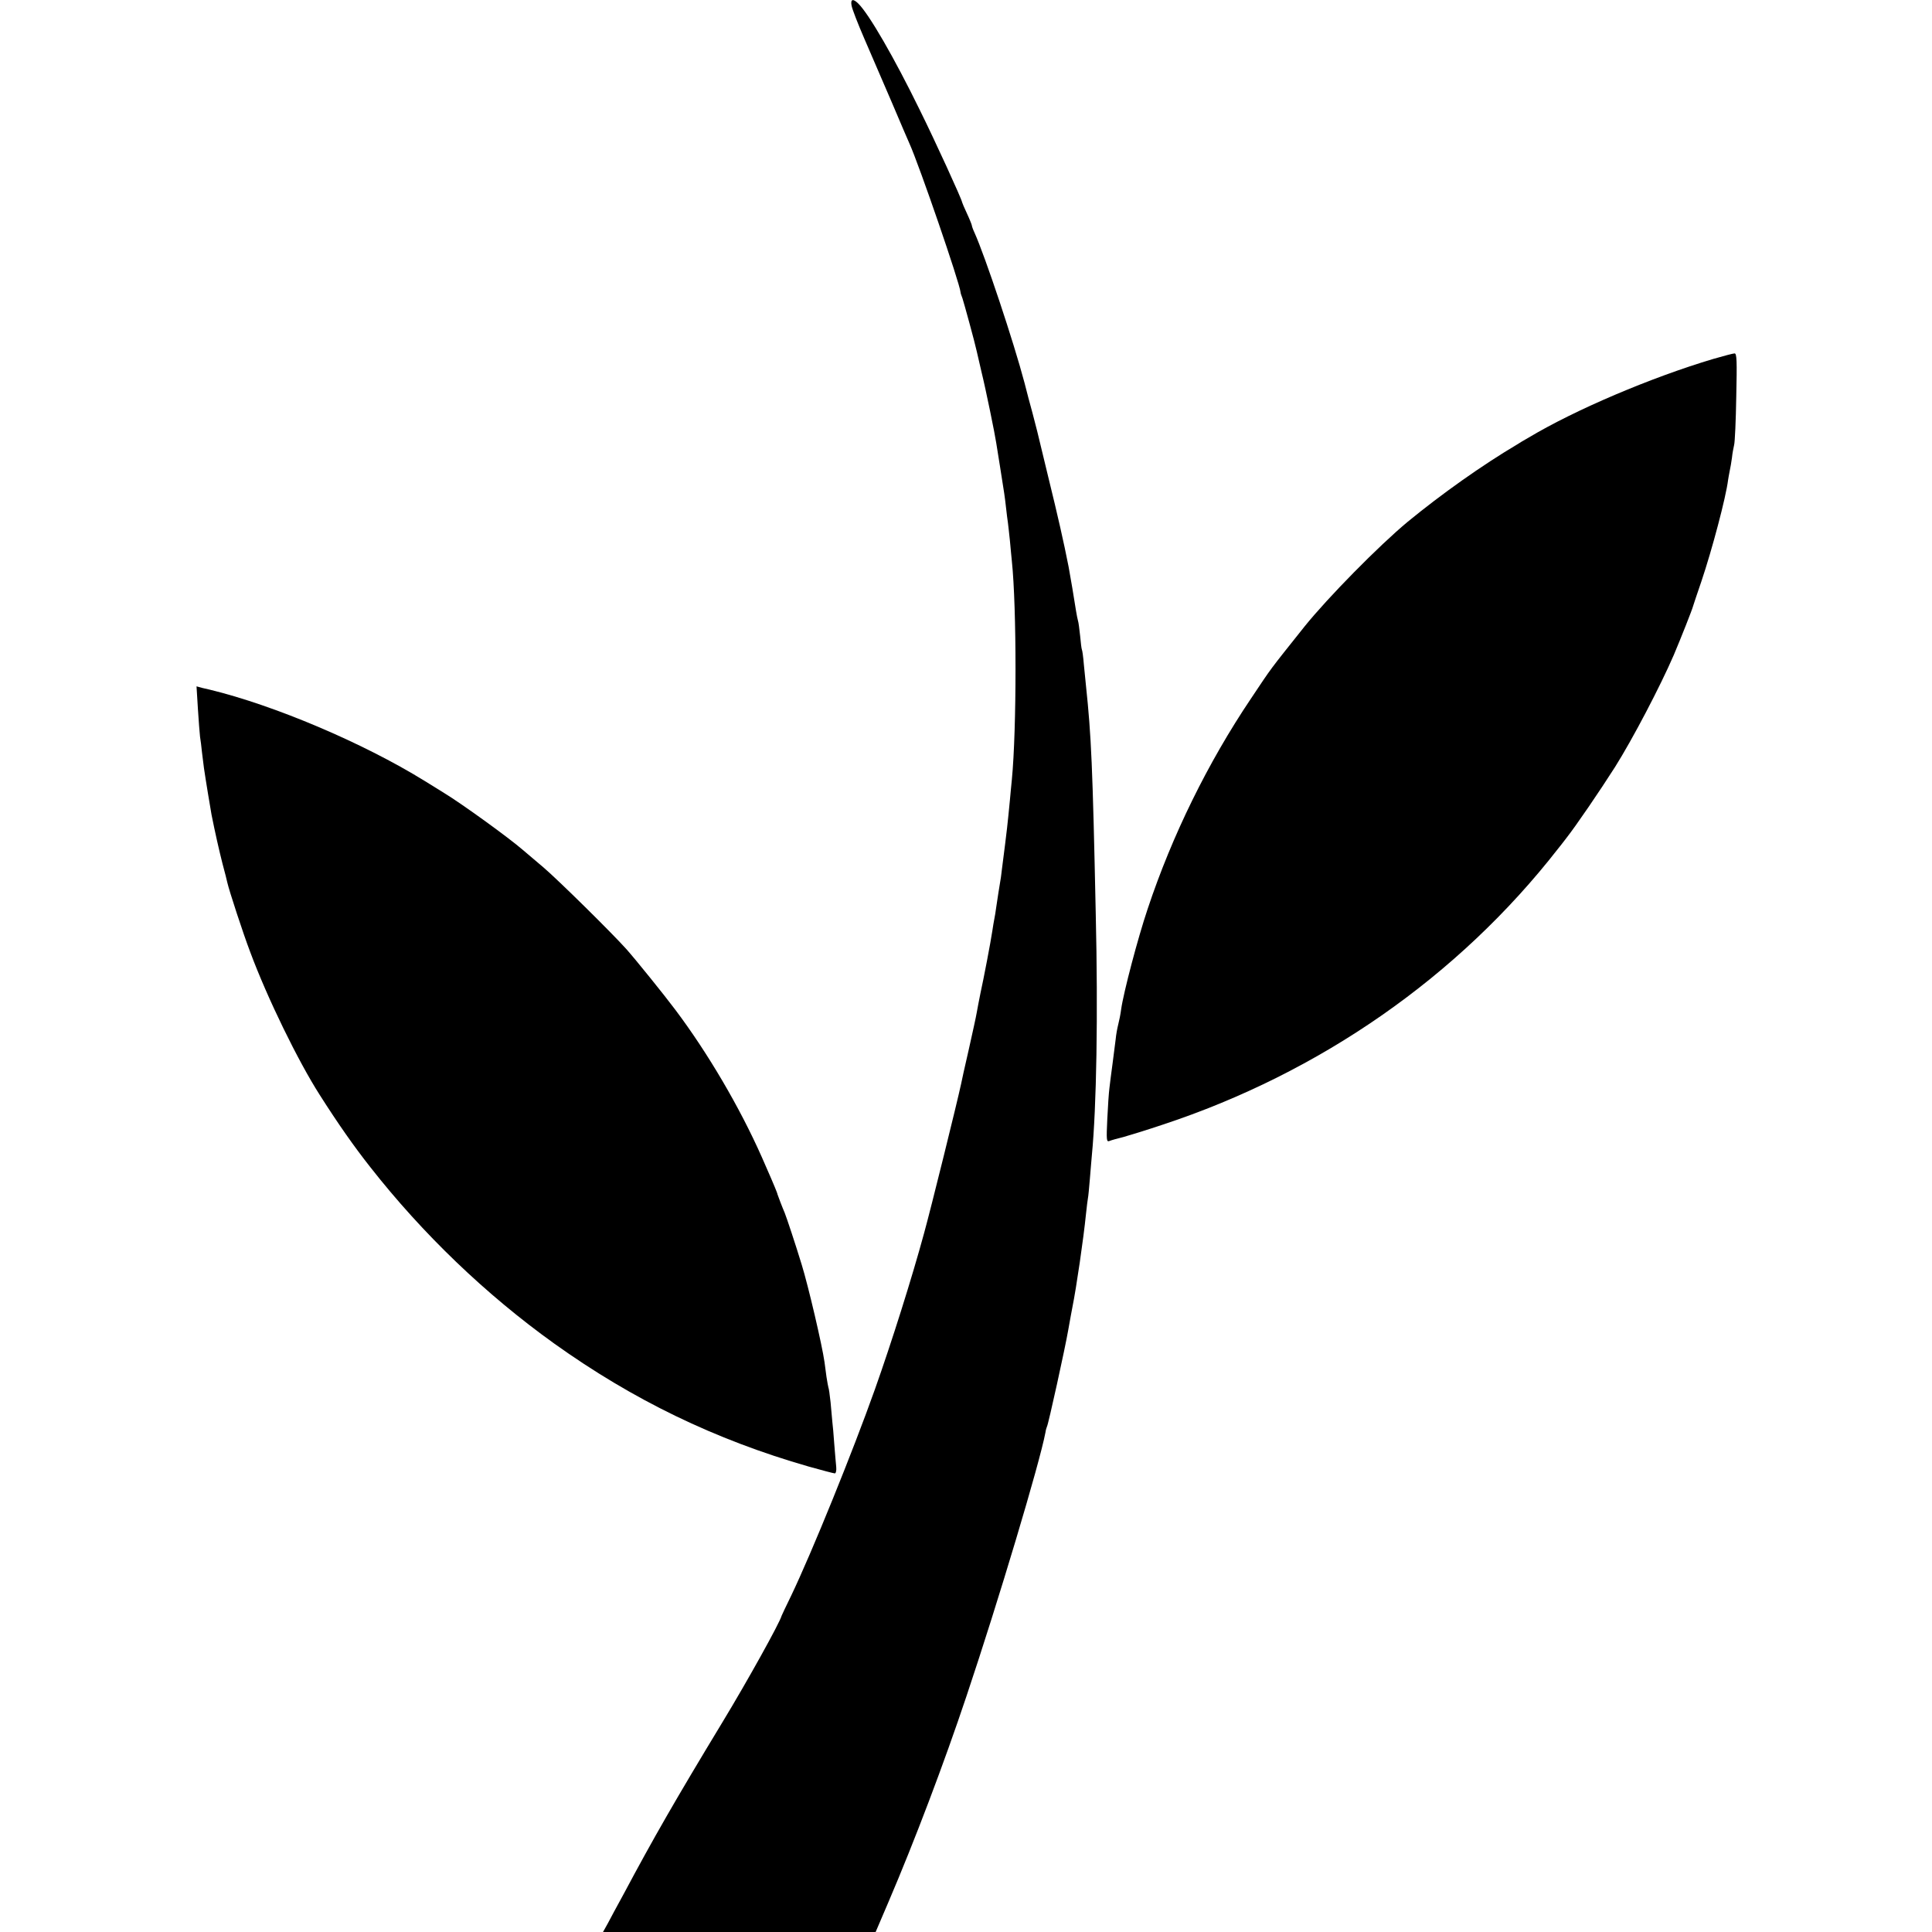
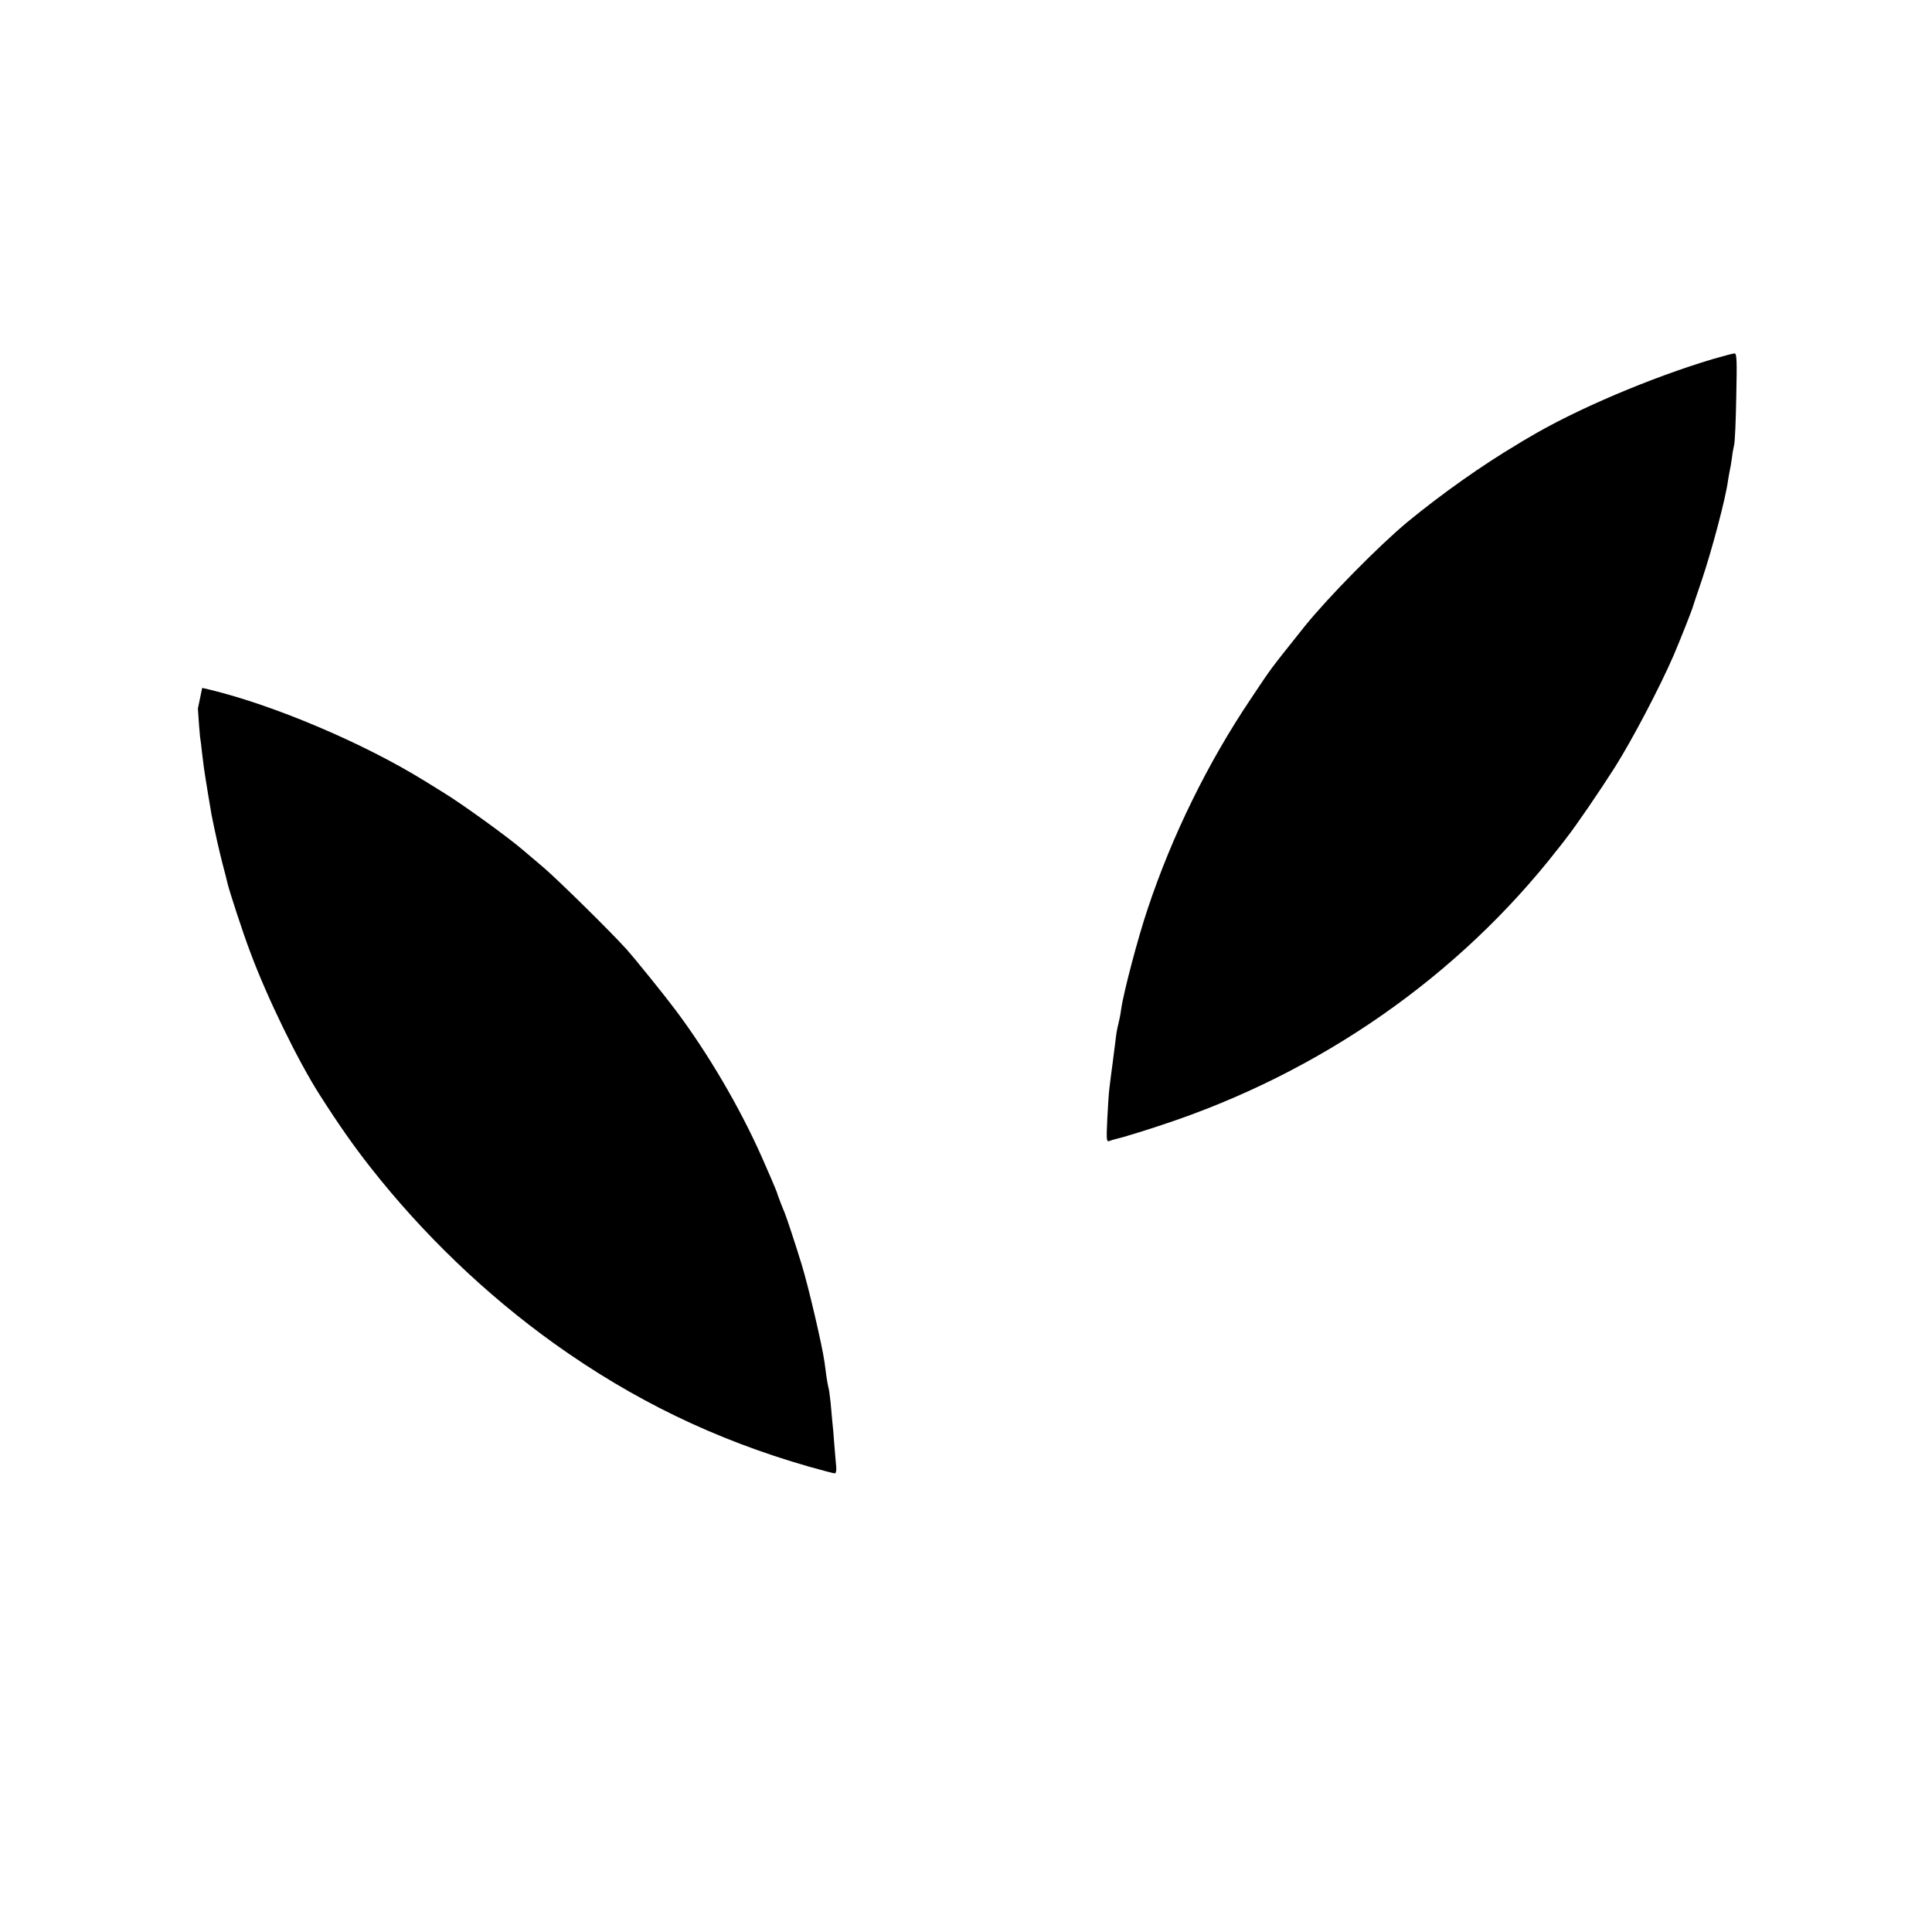
<svg xmlns="http://www.w3.org/2000/svg" version="1.0" width="990pt" height="990pt" viewBox="0 0 990 990" preserveAspectRatio="xMidYMid meet">
  <g transform="translate(0,990) scale(0.1,-0.1)" fill="#000000" stroke="none">
-     <path d="M4364 9870 c3 -17 32 -92 65 -168 32 -75 96 -222 141 -327 44 -104 85 -199 90 -210 51 -113 258 -716 262 -762 0 -5 5 -19 10 -32 7 -21 63 -224 73 -271 2 -8 13 -55 24 -104 23 -93 70 -324 76 -366 2 -14 11 -70 20 -125 22 -139 23 -143 30 -205 3 -30 8 -66 10 -80 2 -14 6 -54 10 -90 3 -36 8 -83 10 -105 25 -238 25 -862 0 -1120 -2 -22 -7 -69 -10 -105 -12 -123 -13 -138 -41 -355 -3 -27 -7 -57 -9 -65 -3 -18 -15 -92 -21 -135 -2 -16 -6 -41 -9 -55 -3 -14 -7 -41 -10 -60 -8 -55 -45 -248 -61 -320 -7 -36 -16 -80 -19 -99 -3 -19 -22 -105 -41 -190 -20 -86 -37 -164 -39 -175 -21 -98 -154 -636 -190 -766 -62 -228 -166 -558 -252 -800 -113 -318 -323 -836 -430 -1059 -26 -53 -47 -98 -48 -101 -9 -35 -175 -334 -303 -545 -244 -403 -354 -595 -506 -880 -33 -60 -70 -129 -82 -152 l-24 -43 699 0 698 0 65 152 c134 313 285 711 401 1058 164 489 374 1191 404 1349 2 14 6 27 8 31 7 11 93 402 109 495 9 50 18 101 21 115 21 104 57 351 70 480 4 36 8 72 10 81 2 8 6 53 10 100 4 46 8 100 10 119 24 247 32 720 20 1235 -16 761 -23 915 -50 1170 -2 22 -7 72 -11 110 -3 39 -8 73 -10 76 -2 4 -6 35 -9 70 -4 35 -8 70 -11 78 -2 8 -7 30 -10 50 -6 41 -32 196 -38 226 -24 123 -57 268 -103 455 -30 124 -56 232 -58 240 -2 8 -13 50 -24 93 -12 42 -30 112 -41 155 -56 212 -202 649 -256 769 -8 17 -14 34 -14 38 0 3 -11 31 -25 61 -14 30 -25 56 -25 58 0 12 -141 320 -217 473 -131 268 -259 489 -314 544 -28 28 -42 24 -35 -11z" />
    <path d="M8780 8061 c-316 -94 -708 -260 -948 -404 -21 -12 -47 -27 -57 -34 -179 -106 -388 -254 -562 -397 -148 -123 -407 -386 -528 -536 -187 -235 -162 -201 -275 -370 -220 -327 -404 -701 -529 -1077 -50 -148 -124 -429 -136 -515 -3 -24 -10 -59 -15 -78 -5 -19 -11 -53 -13 -75 -3 -22 -10 -78 -16 -125 -6 -47 -14 -103 -16 -125 -3 -22 -8 -93 -11 -159 -5 -107 -4 -118 10 -113 9 4 42 13 74 21 31 9 120 36 197 62 811 267 1520 762 2028 1414 7 8 26 33 43 55 51 65 171 241 250 365 90 143 231 412 301 574 36 85 95 234 99 251 2 6 20 62 42 125 55 163 126 431 137 520 1 8 5 29 8 45 4 17 9 48 12 70 2 22 8 51 11 65 4 14 9 125 11 248 4 182 3 222 -9 221 -7 0 -56 -13 -108 -28z" />
-     <path d="M1014 6269 c4 -63 9 -127 11 -144 3 -16 7 -52 10 -80 3 -27 8 -63 10 -80 7 -50 35 -219 39 -240 18 -91 39 -183 56 -250 12 -44 23 -88 25 -98 9 -40 80 -258 117 -355 88 -237 246 -560 356 -732 96 -151 177 -266 259 -370 269 -343 592 -653 942 -904 404 -289 824 -493 1305 -631 68 -19 128 -35 134 -35 5 0 9 15 7 33 -2 17 -6 70 -10 117 -3 47 -8 99 -10 115 -1 17 -6 61 -9 100 -4 38 -9 72 -11 75 -1 3 -6 28 -10 55 -4 28 -8 61 -10 75 -12 86 -83 390 -117 500 -31 102 -78 243 -87 265 -11 25 -35 88 -37 95 0 3 -6 18 -13 35 -12 30 -17 40 -67 155 -114 257 -277 534 -443 755 -56 75 -203 257 -250 310 -75 84 -350 355 -426 420 -44 37 -91 77 -105 89 -71 62 -313 237 -405 293 -11 7 -56 35 -100 62 -316 195 -770 387 -1100 467 -5 1 -23 5 -39 9 l-29 8 7 -114z" />
+     <path d="M1014 6269 c4 -63 9 -127 11 -144 3 -16 7 -52 10 -80 3 -27 8 -63 10 -80 7 -50 35 -219 39 -240 18 -91 39 -183 56 -250 12 -44 23 -88 25 -98 9 -40 80 -258 117 -355 88 -237 246 -560 356 -732 96 -151 177 -266 259 -370 269 -343 592 -653 942 -904 404 -289 824 -493 1305 -631 68 -19 128 -35 134 -35 5 0 9 15 7 33 -2 17 -6 70 -10 117 -3 47 -8 99 -10 115 -1 17 -6 61 -9 100 -4 38 -9 72 -11 75 -1 3 -6 28 -10 55 -4 28 -8 61 -10 75 -12 86 -83 390 -117 500 -31 102 -78 243 -87 265 -11 25 -35 88 -37 95 0 3 -6 18 -13 35 -12 30 -17 40 -67 155 -114 257 -277 534 -443 755 -56 75 -203 257 -250 310 -75 84 -350 355 -426 420 -44 37 -91 77 -105 89 -71 62 -313 237 -405 293 -11 7 -56 35 -100 62 -316 195 -770 387 -1100 467 -5 1 -23 5 -39 9 z" />
  </g>
</svg>